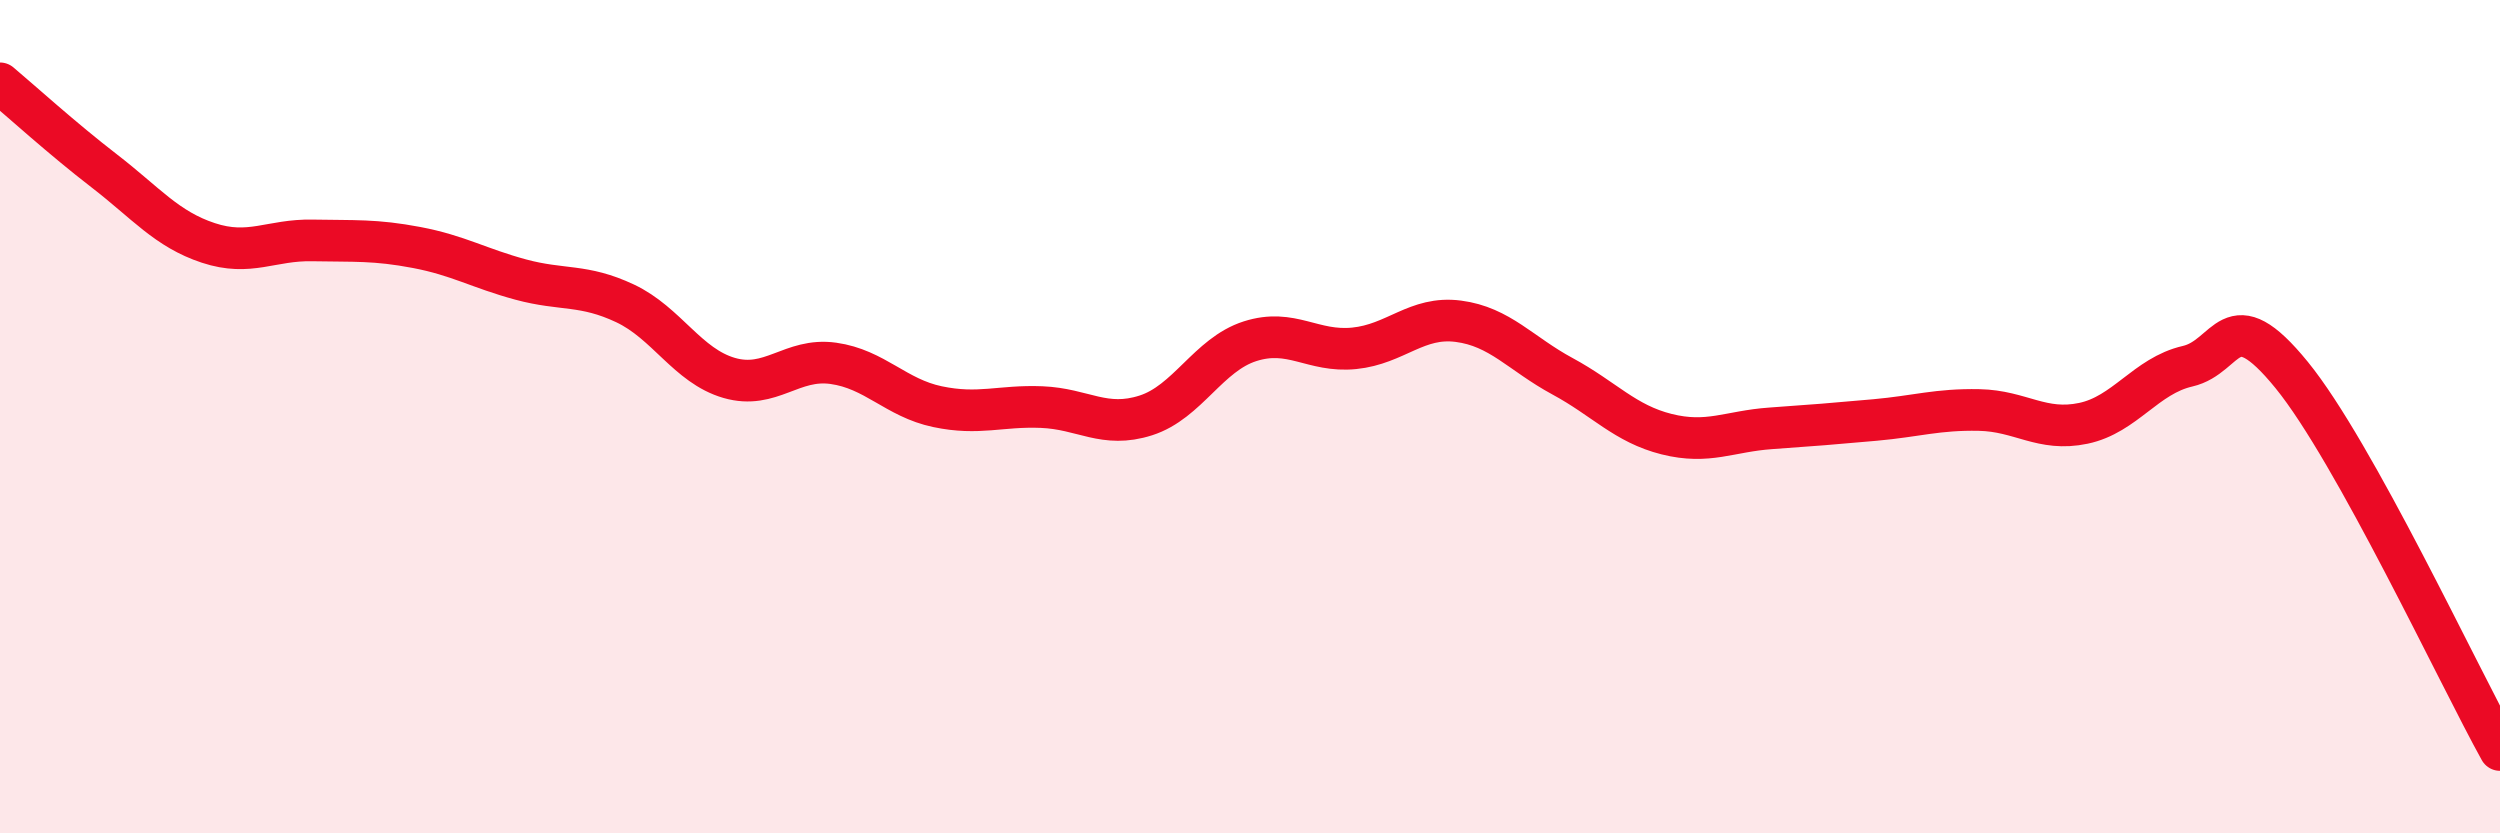
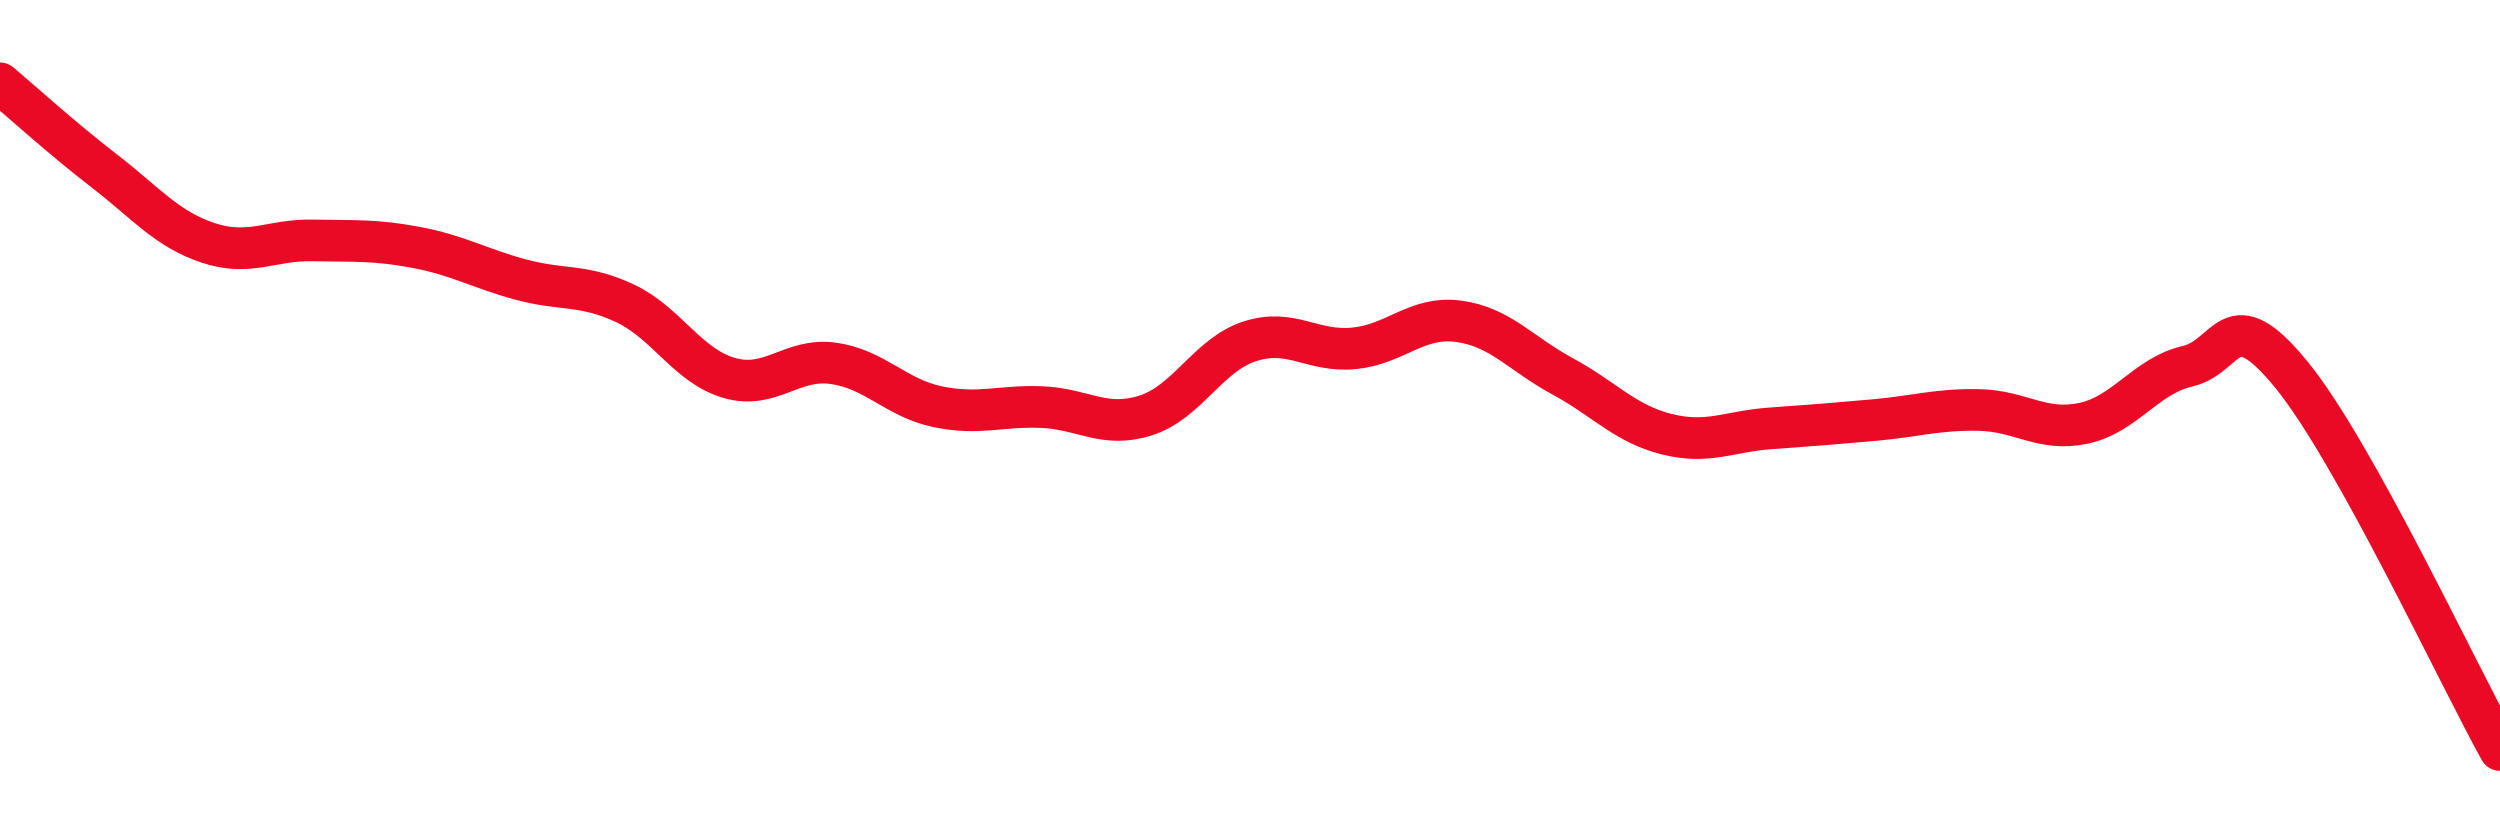
<svg xmlns="http://www.w3.org/2000/svg" width="60" height="20" viewBox="0 0 60 20">
-   <path d="M 0,2 C 0.5,2.42 1.5,3.33 2.5,4.1 C 3.5,4.87 4,5.5 5,5.83 C 6,6.16 6.5,5.75 7.5,5.77 C 8.5,5.79 9,5.75 10,5.94 C 11,6.13 11.5,6.44 12.5,6.71 C 13.5,6.98 14,6.81 15,7.28 C 16,7.75 16.5,8.78 17.5,9.07 C 18.5,9.36 19,8.58 20,8.72 C 21,8.86 21.5,9.55 22.5,9.76 C 23.5,9.97 24,9.73 25,9.77 C 26,9.81 26.5,10.29 27.5,9.97 C 28.5,9.65 29,8.51 30,8.19 C 31,7.87 31.5,8.46 32.5,8.36 C 33.5,8.26 34,7.58 35,7.71 C 36,7.84 36.5,8.49 37.5,9.03 C 38.5,9.57 39,10.17 40,10.42 C 41,10.67 41.5,10.35 42.5,10.28 C 43.5,10.21 44,10.17 45,10.08 C 46,9.99 46.5,9.82 47.5,9.84 C 48.5,9.86 49,10.37 50,10.16 C 51,9.95 51.5,9.02 52.5,8.79 C 53.5,8.56 53.5,7.16 55,9 C 56.5,10.84 59,16.2 60,18L60 20L0 20Z" fill="#EB0A25" opacity="0.1" stroke-linecap="round" stroke-linejoin="round" />
  <path d="M 0,2 C 0.5,2.42 1.5,3.33 2.5,4.1 C 3.5,4.87 4,5.5 5,5.83 C 6,6.16 6.5,5.75 7.5,5.77 C 8.5,5.79 9,5.75 10,5.94 C 11,6.13 11.5,6.44 12.5,6.71 C 13.5,6.98 14,6.81 15,7.28 C 16,7.75 16.5,8.78 17.5,9.07 C 18.5,9.36 19,8.58 20,8.72 C 21,8.86 21.5,9.55 22.5,9.76 C 23.5,9.97 24,9.73 25,9.77 C 26,9.81 26.5,10.29 27.5,9.97 C 28.5,9.65 29,8.51 30,8.19 C 31,7.87 31.5,8.46 32.5,8.36 C 33.5,8.26 34,7.58 35,7.71 C 36,7.84 36.5,8.49 37.5,9.03 C 38.5,9.57 39,10.17 40,10.42 C 41,10.67 41.5,10.35 42.5,10.28 C 43.5,10.21 44,10.17 45,10.08 C 46,9.99 46.5,9.82 47.5,9.84 C 48.5,9.86 49,10.37 50,10.16 C 51,9.95 51.5,9.02 52.5,8.79 C 53.5,8.56 53.5,7.16 55,9 C 56.5,10.84 59,16.2 60,18" stroke="#EB0A25" stroke-width="1" fill="none" stroke-linecap="round" stroke-linejoin="round" />
</svg>